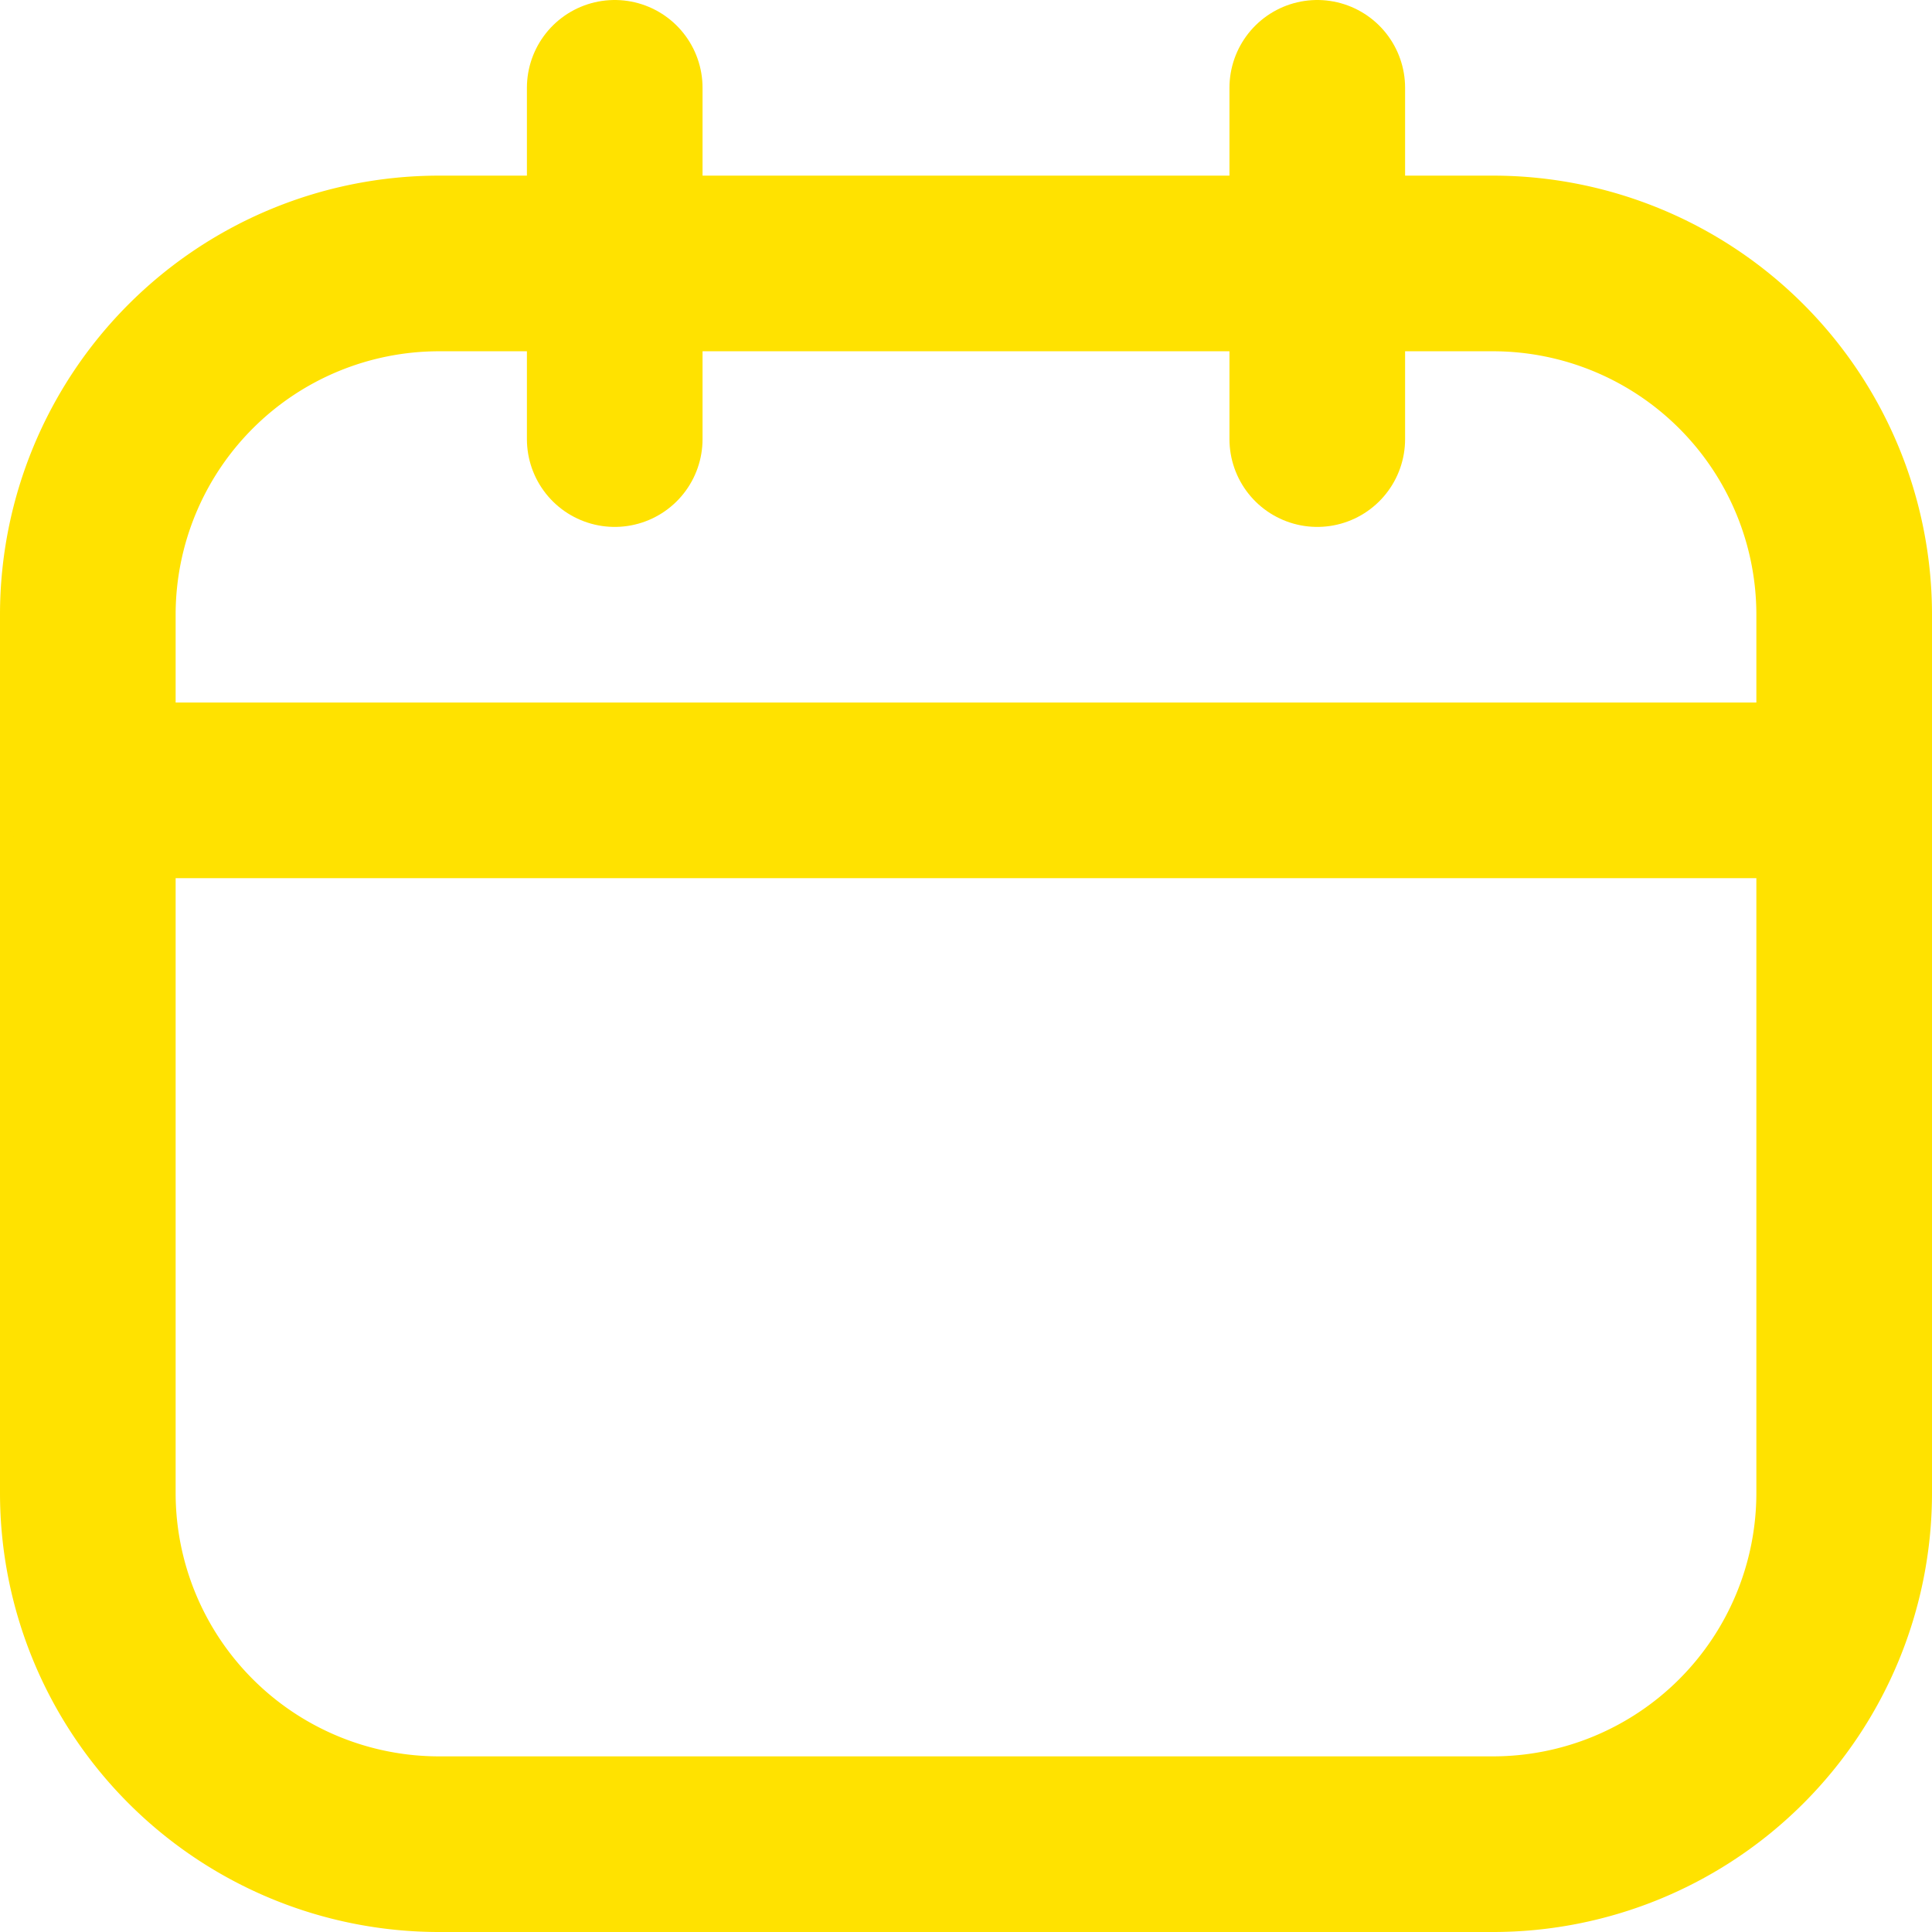
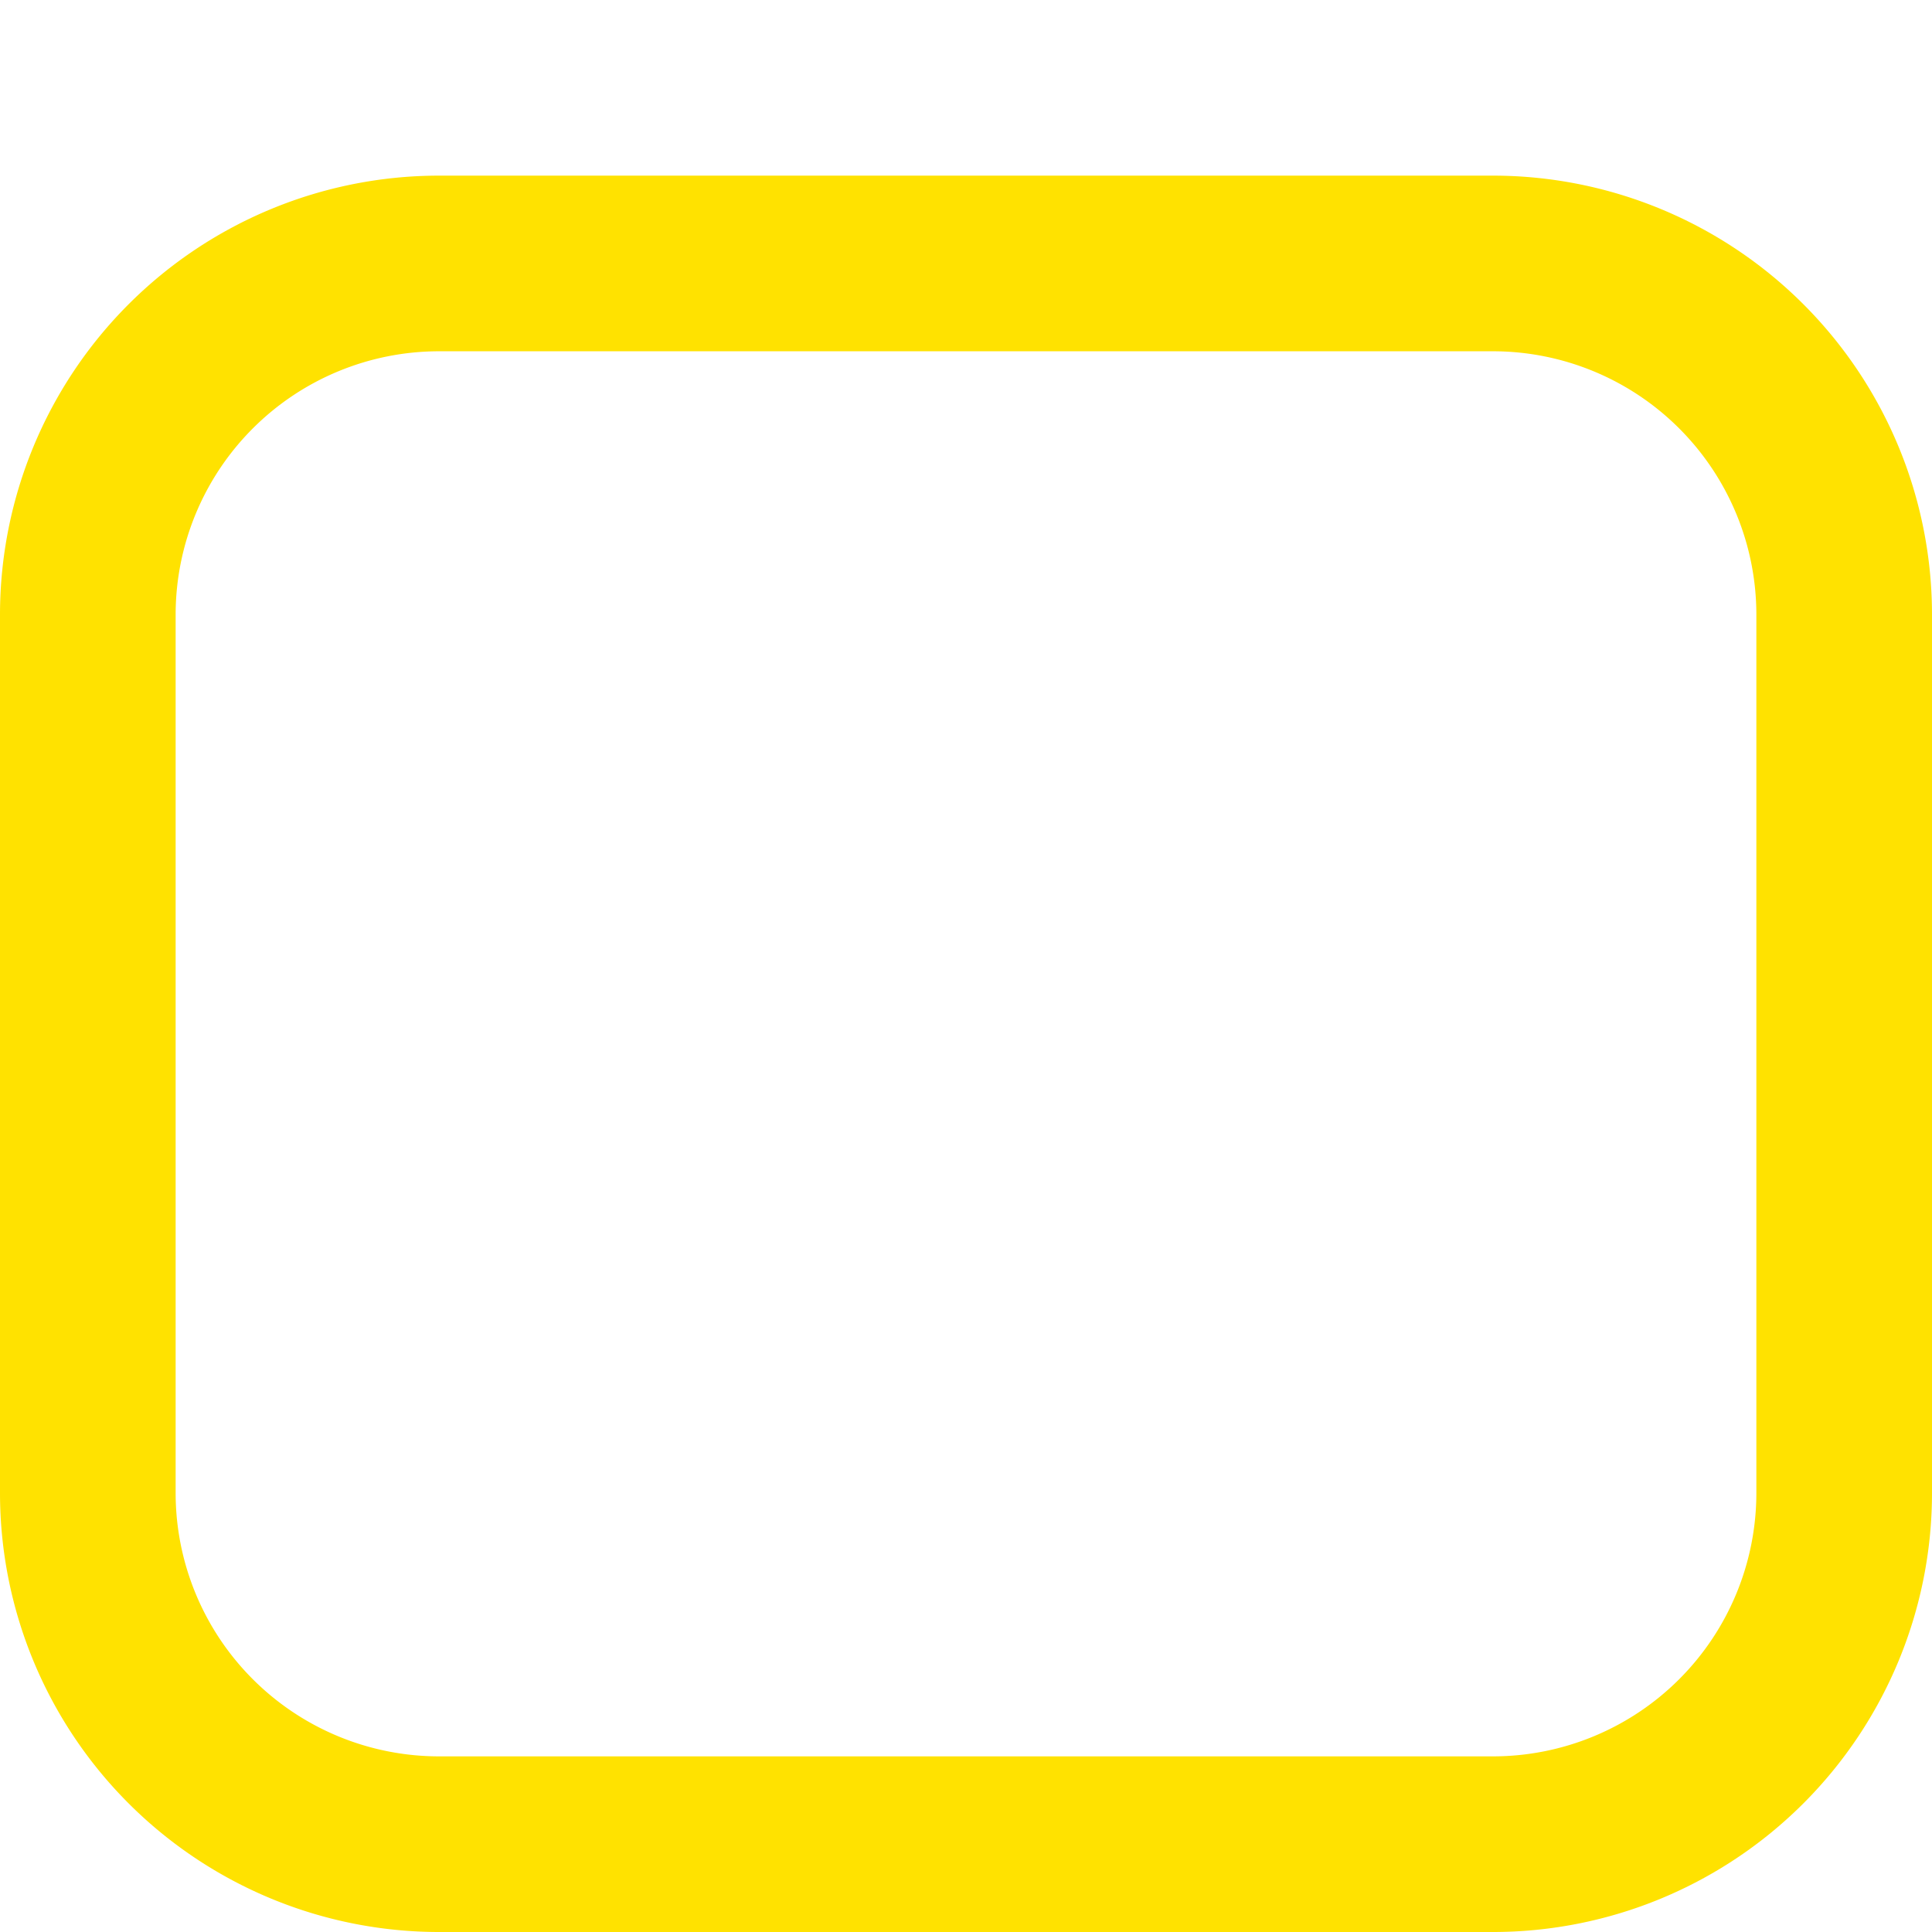
<svg xmlns="http://www.w3.org/2000/svg" width="33" height="33" viewBox="0 0 33 33">
  <g id="Icon_akar-calendar" data-name="Icon akar-calendar" transform="translate(-1.5 -1.5)">
    <path id="Path_113" data-name="Path 113" d="M9,6H27a6,6,0,0,1,6,6V27a6,6,0,0,1-6,6H9a6,6,0,0,1-6-6V12A6,6,0,0,1,9,6Z" fill="none" stroke="#ffe200" stroke-linecap="round" stroke-linejoin="round" stroke-width="3" />
-     <path id="Path_114" data-name="Path 114" d="M12,3V9M24,3V9M3,15H33" fill="none" stroke="#ffe200" stroke-linecap="round" stroke-linejoin="round" stroke-width="3" />
  </g>
</svg>